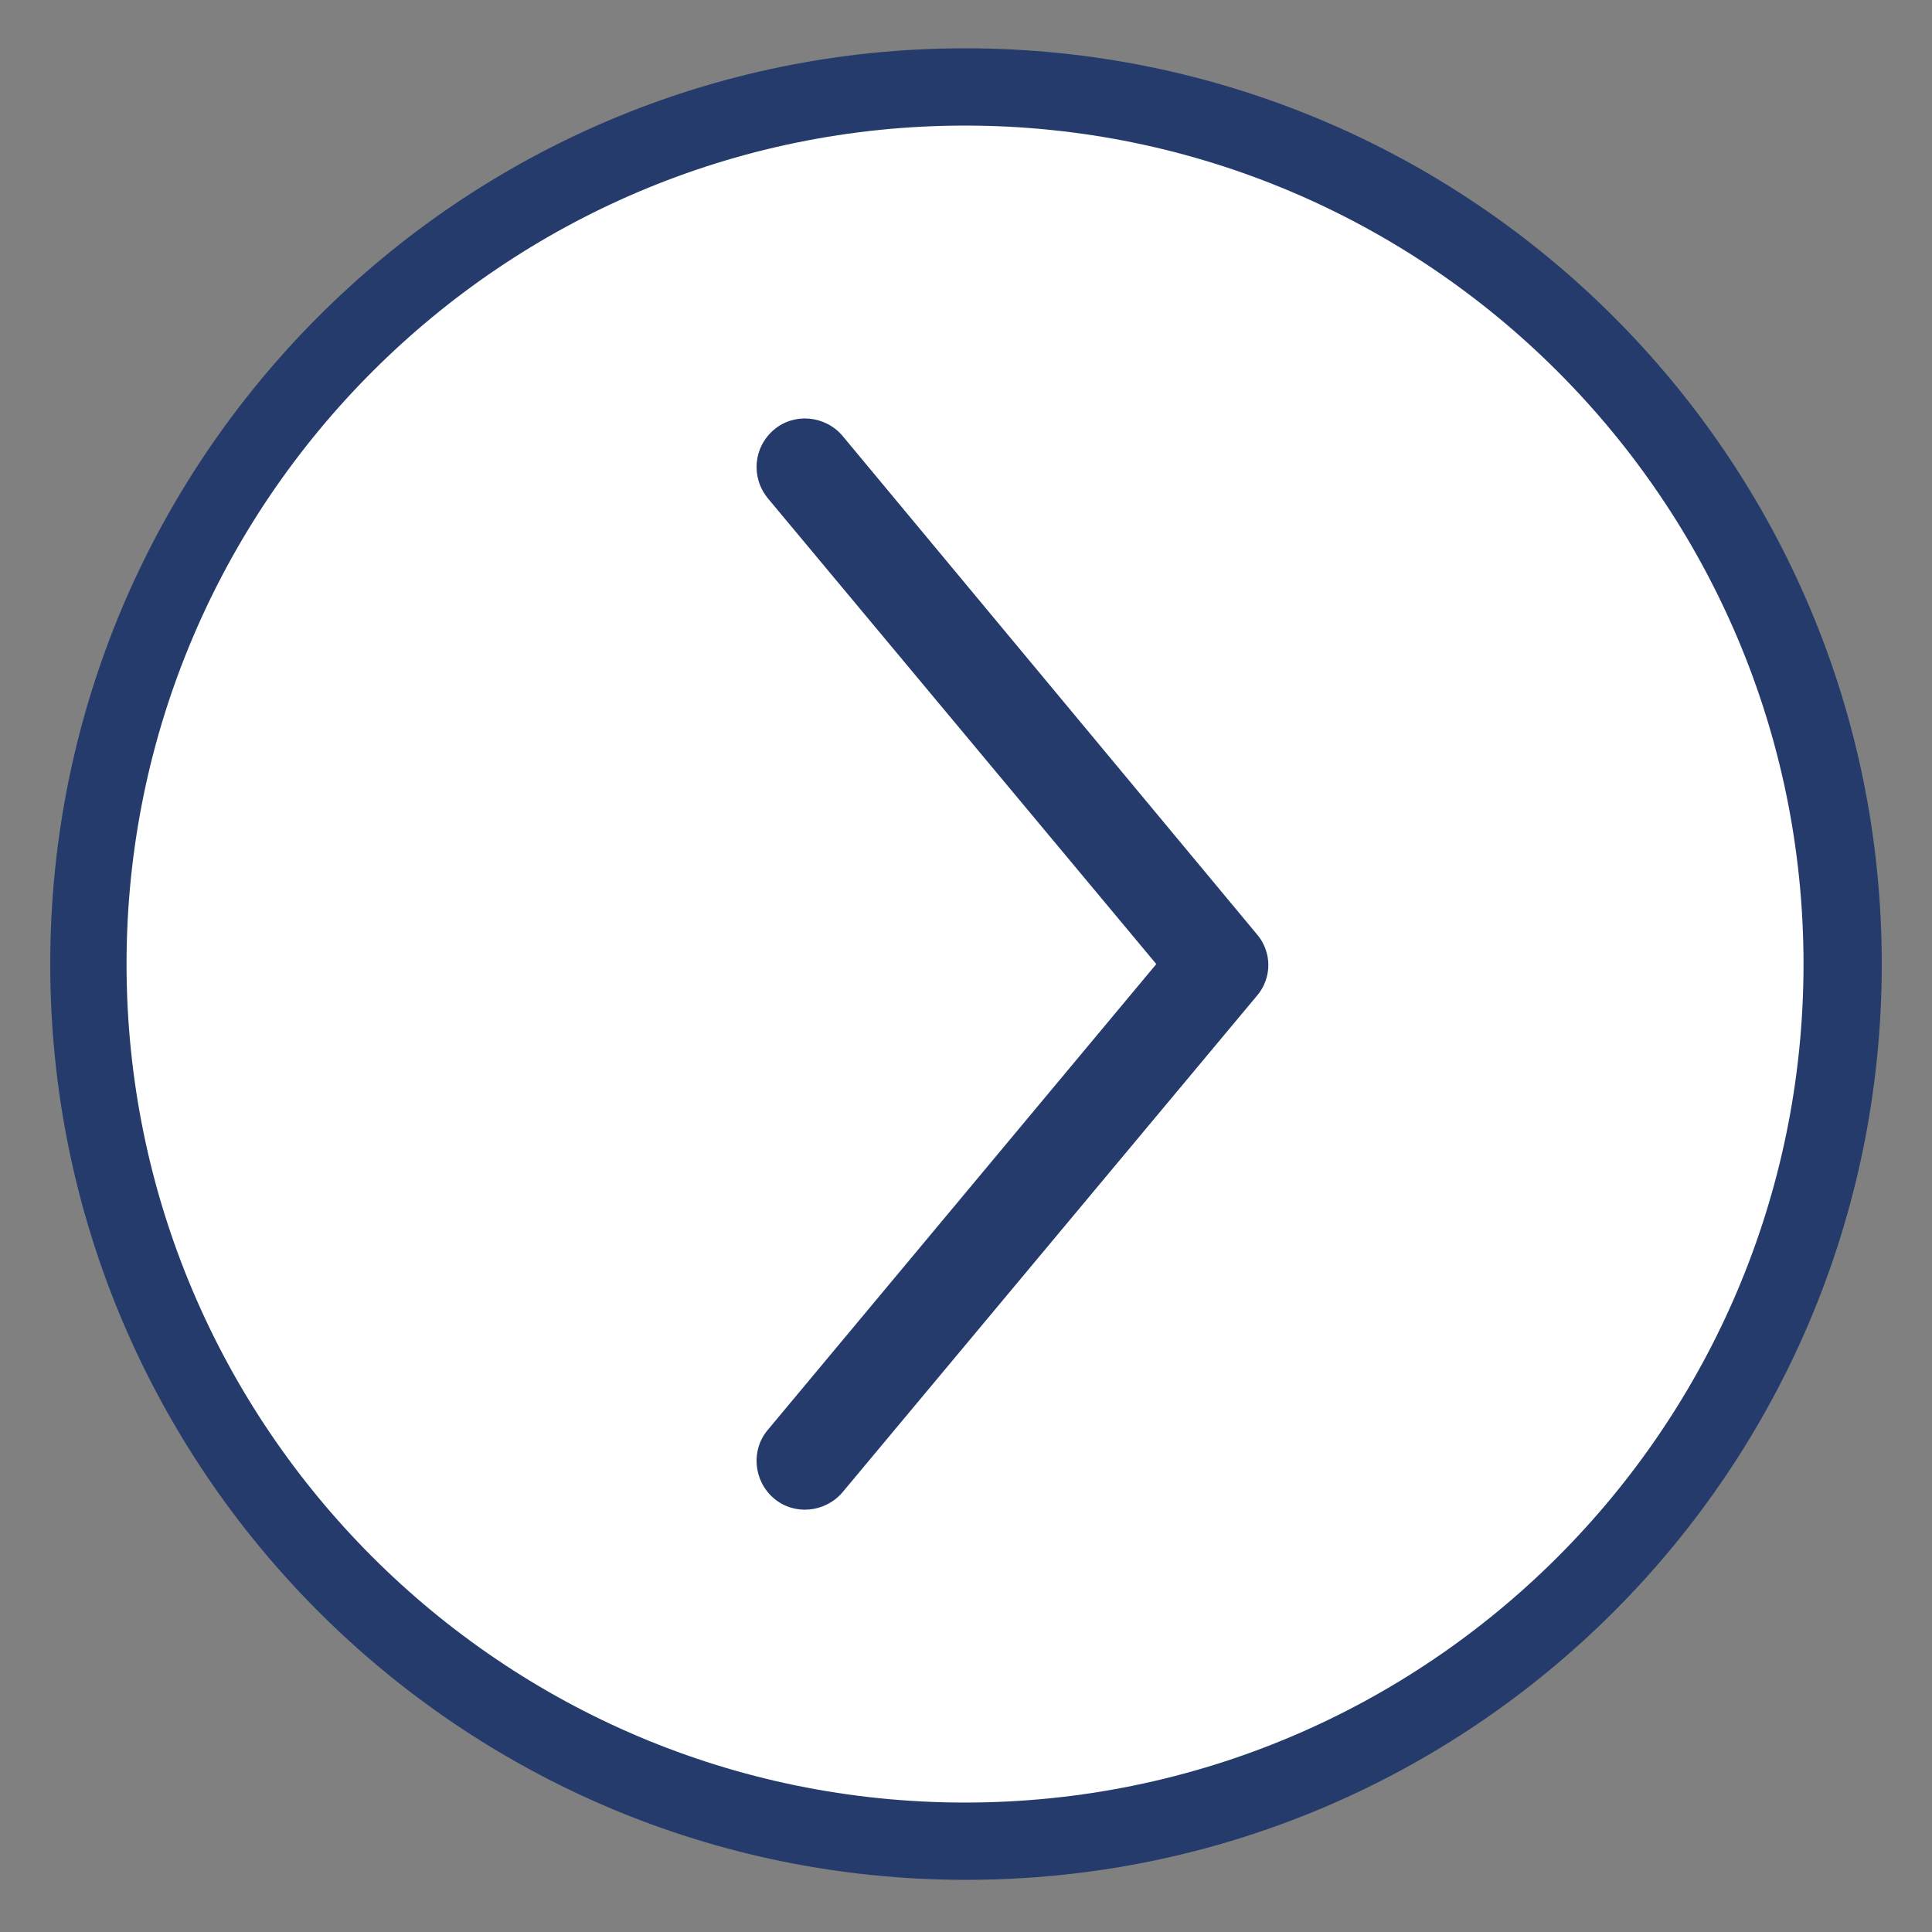
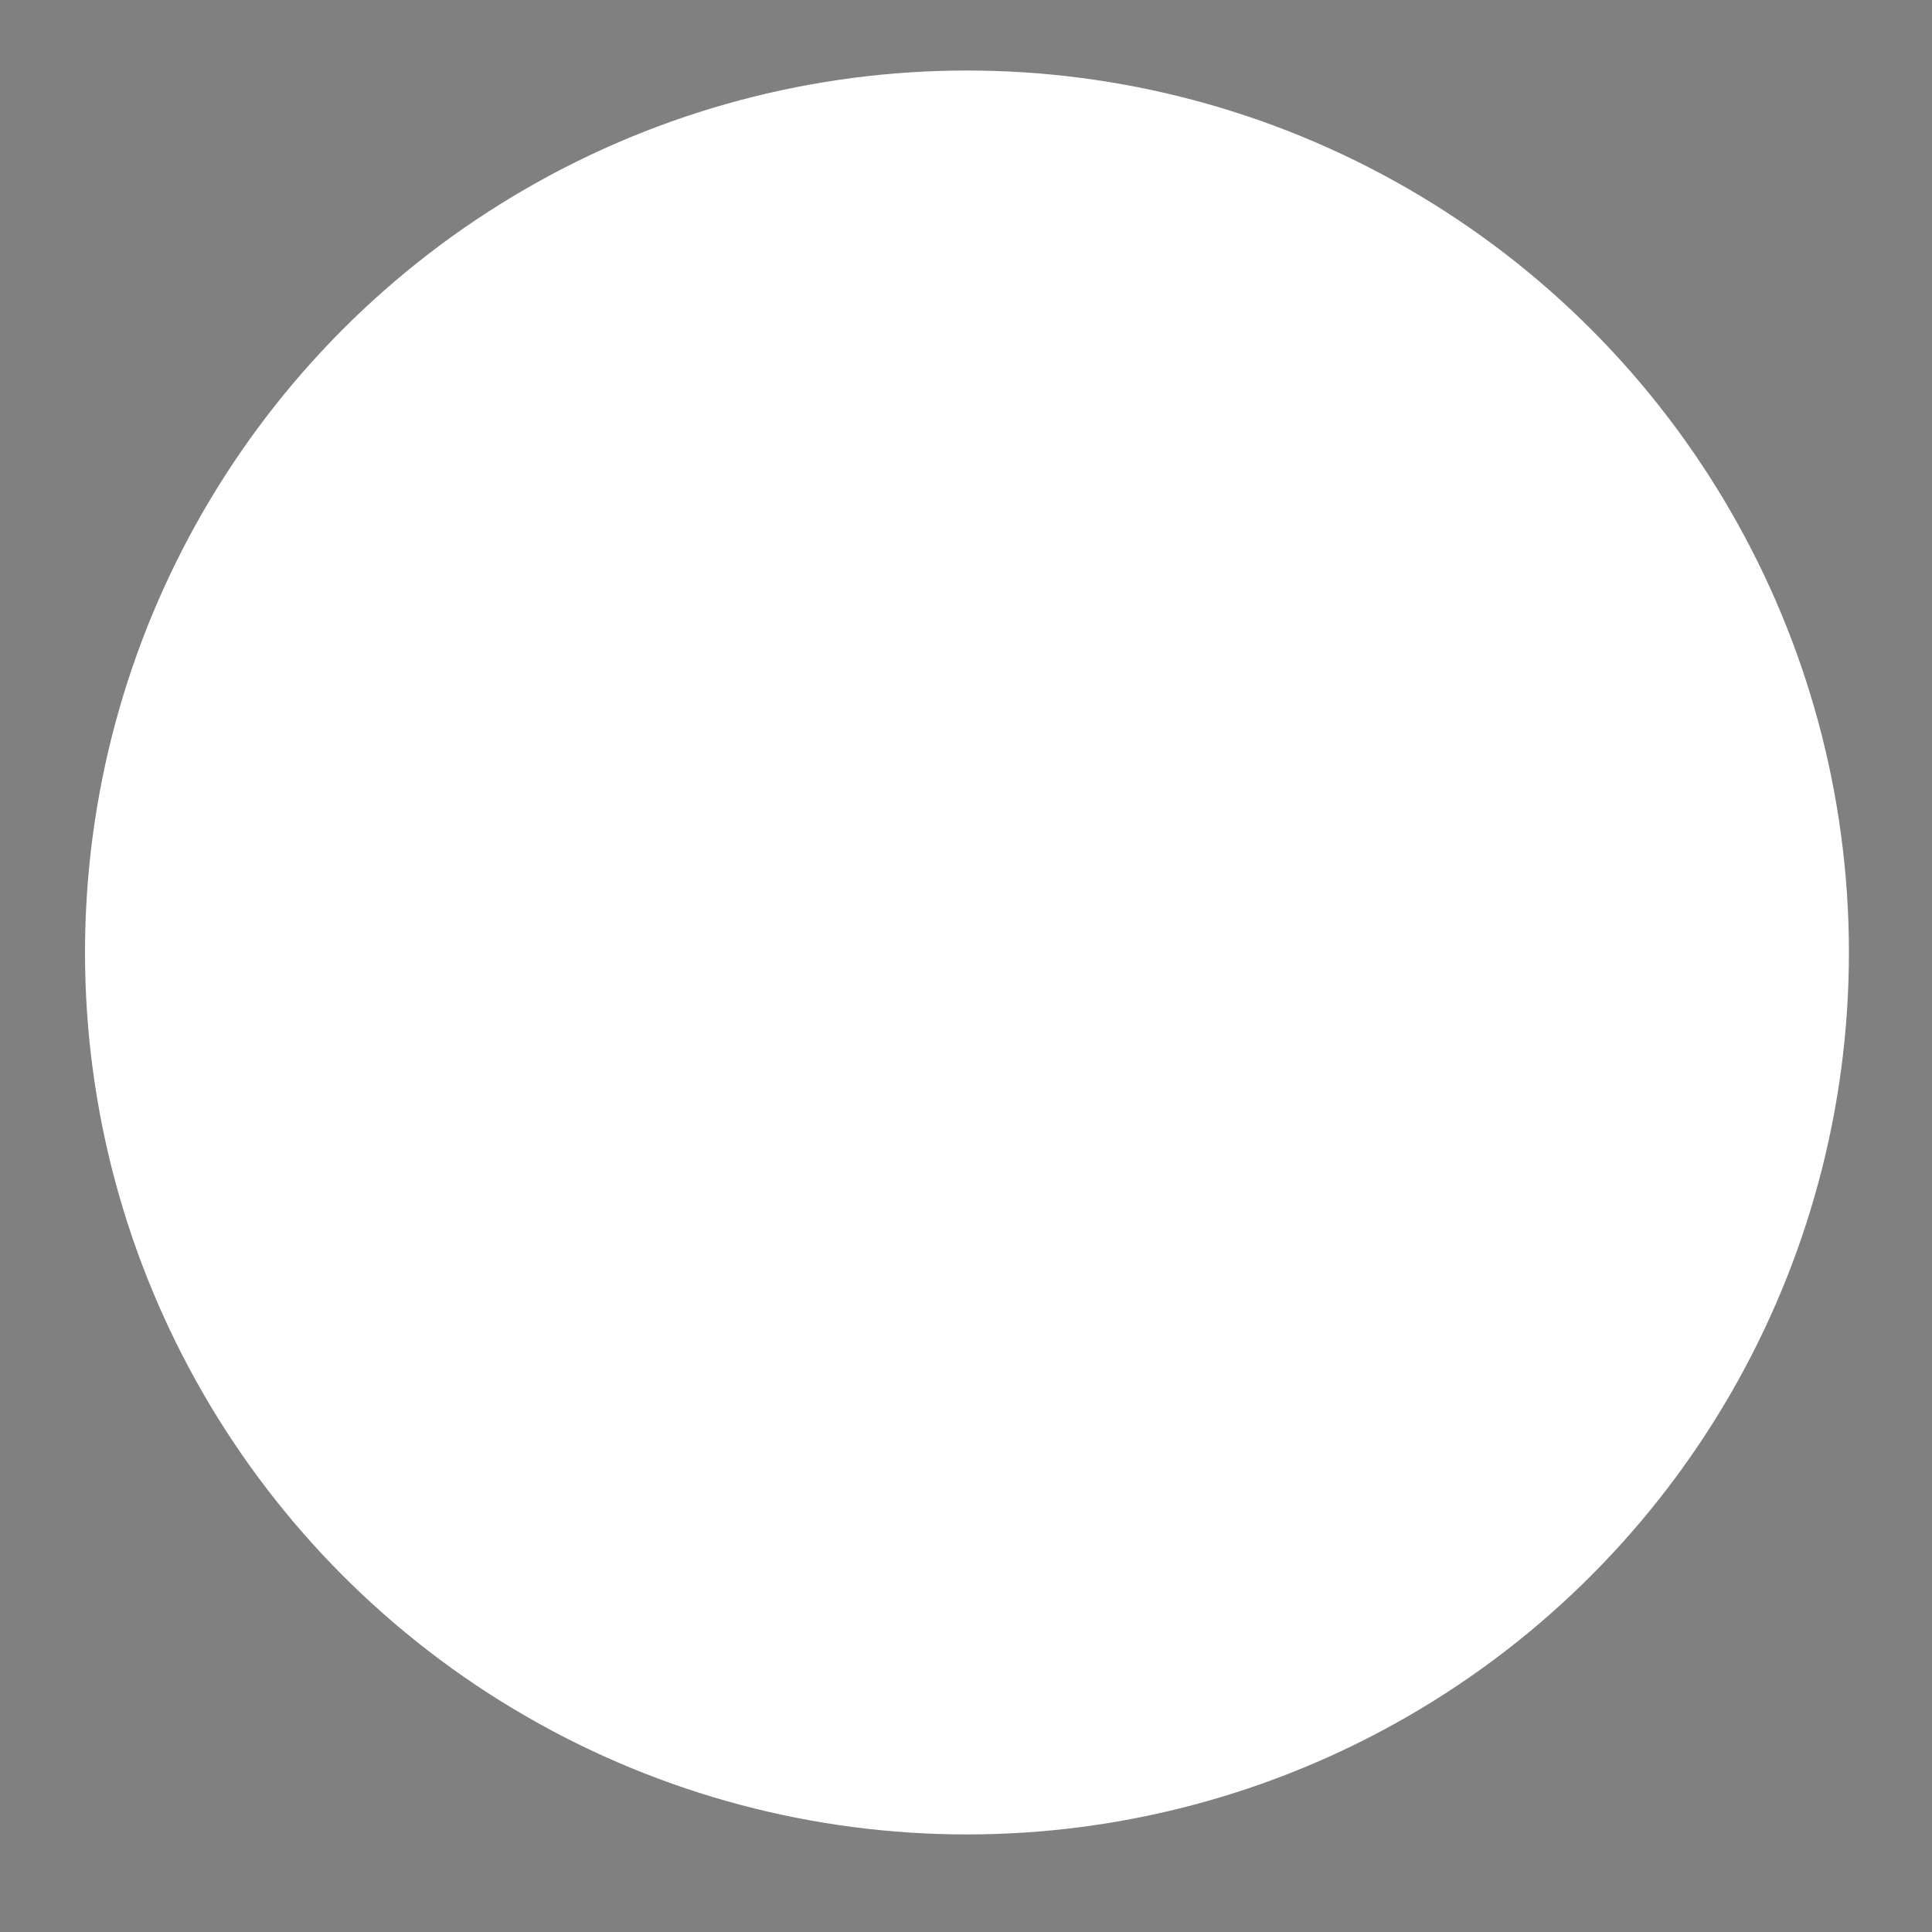
<svg xmlns="http://www.w3.org/2000/svg" version="1.1" x="0px" y="0px" viewBox="0 0 200 200" style="enable-background:new 0 0 200 200;" xml:space="preserve">
  <rect x="0" y="0" width="200" height="200" fill="#808080" stroke="none" />
  <style type="text/css">
	.st0{fill:#FFFFFF;}
	.st1{fill:#253B6C;}
</style>
  <g id="Layer_2">
    <circle class="st0" cx="100.1" cy="98.6" r="91.3" />
  </g>
  <g id="Layer_1">
    <g id="Layer_1_1_">
-       <path class="st1" d="M99.9,13c47.8,0,86.8,38.9,86.8,86.8s-38.9,86.8-86.8,86.8s-86.8-38.9-86.8-86.8S52.1,13,99.9,13 M99.9,5    C47.6,5,5.2,47.5,5.2,99.8s42.4,94.8,94.8,94.8s94.8-42.4,94.8-94.8S152.3,5,99.9,5L99.9,5z" />
      <g>
-         <path class="st1" d="M79.5,51.6l40.2,48.2L79.5,148c-1.8,2.1-1.5,5.3,0.6,7.1s5.3,1.5,7.1-0.6l42.9-51.4c0.8-0.9,1.2-2.1,1.2-3.2     s-0.4-2.3-1.2-3.2L87.2,45.1c-1.8-2.1-5-2.4-7.1-0.6C78,46.3,77.7,49.4,79.5,51.6z" />
-       </g>
+         </g>
    </g>
  </g>
</svg>